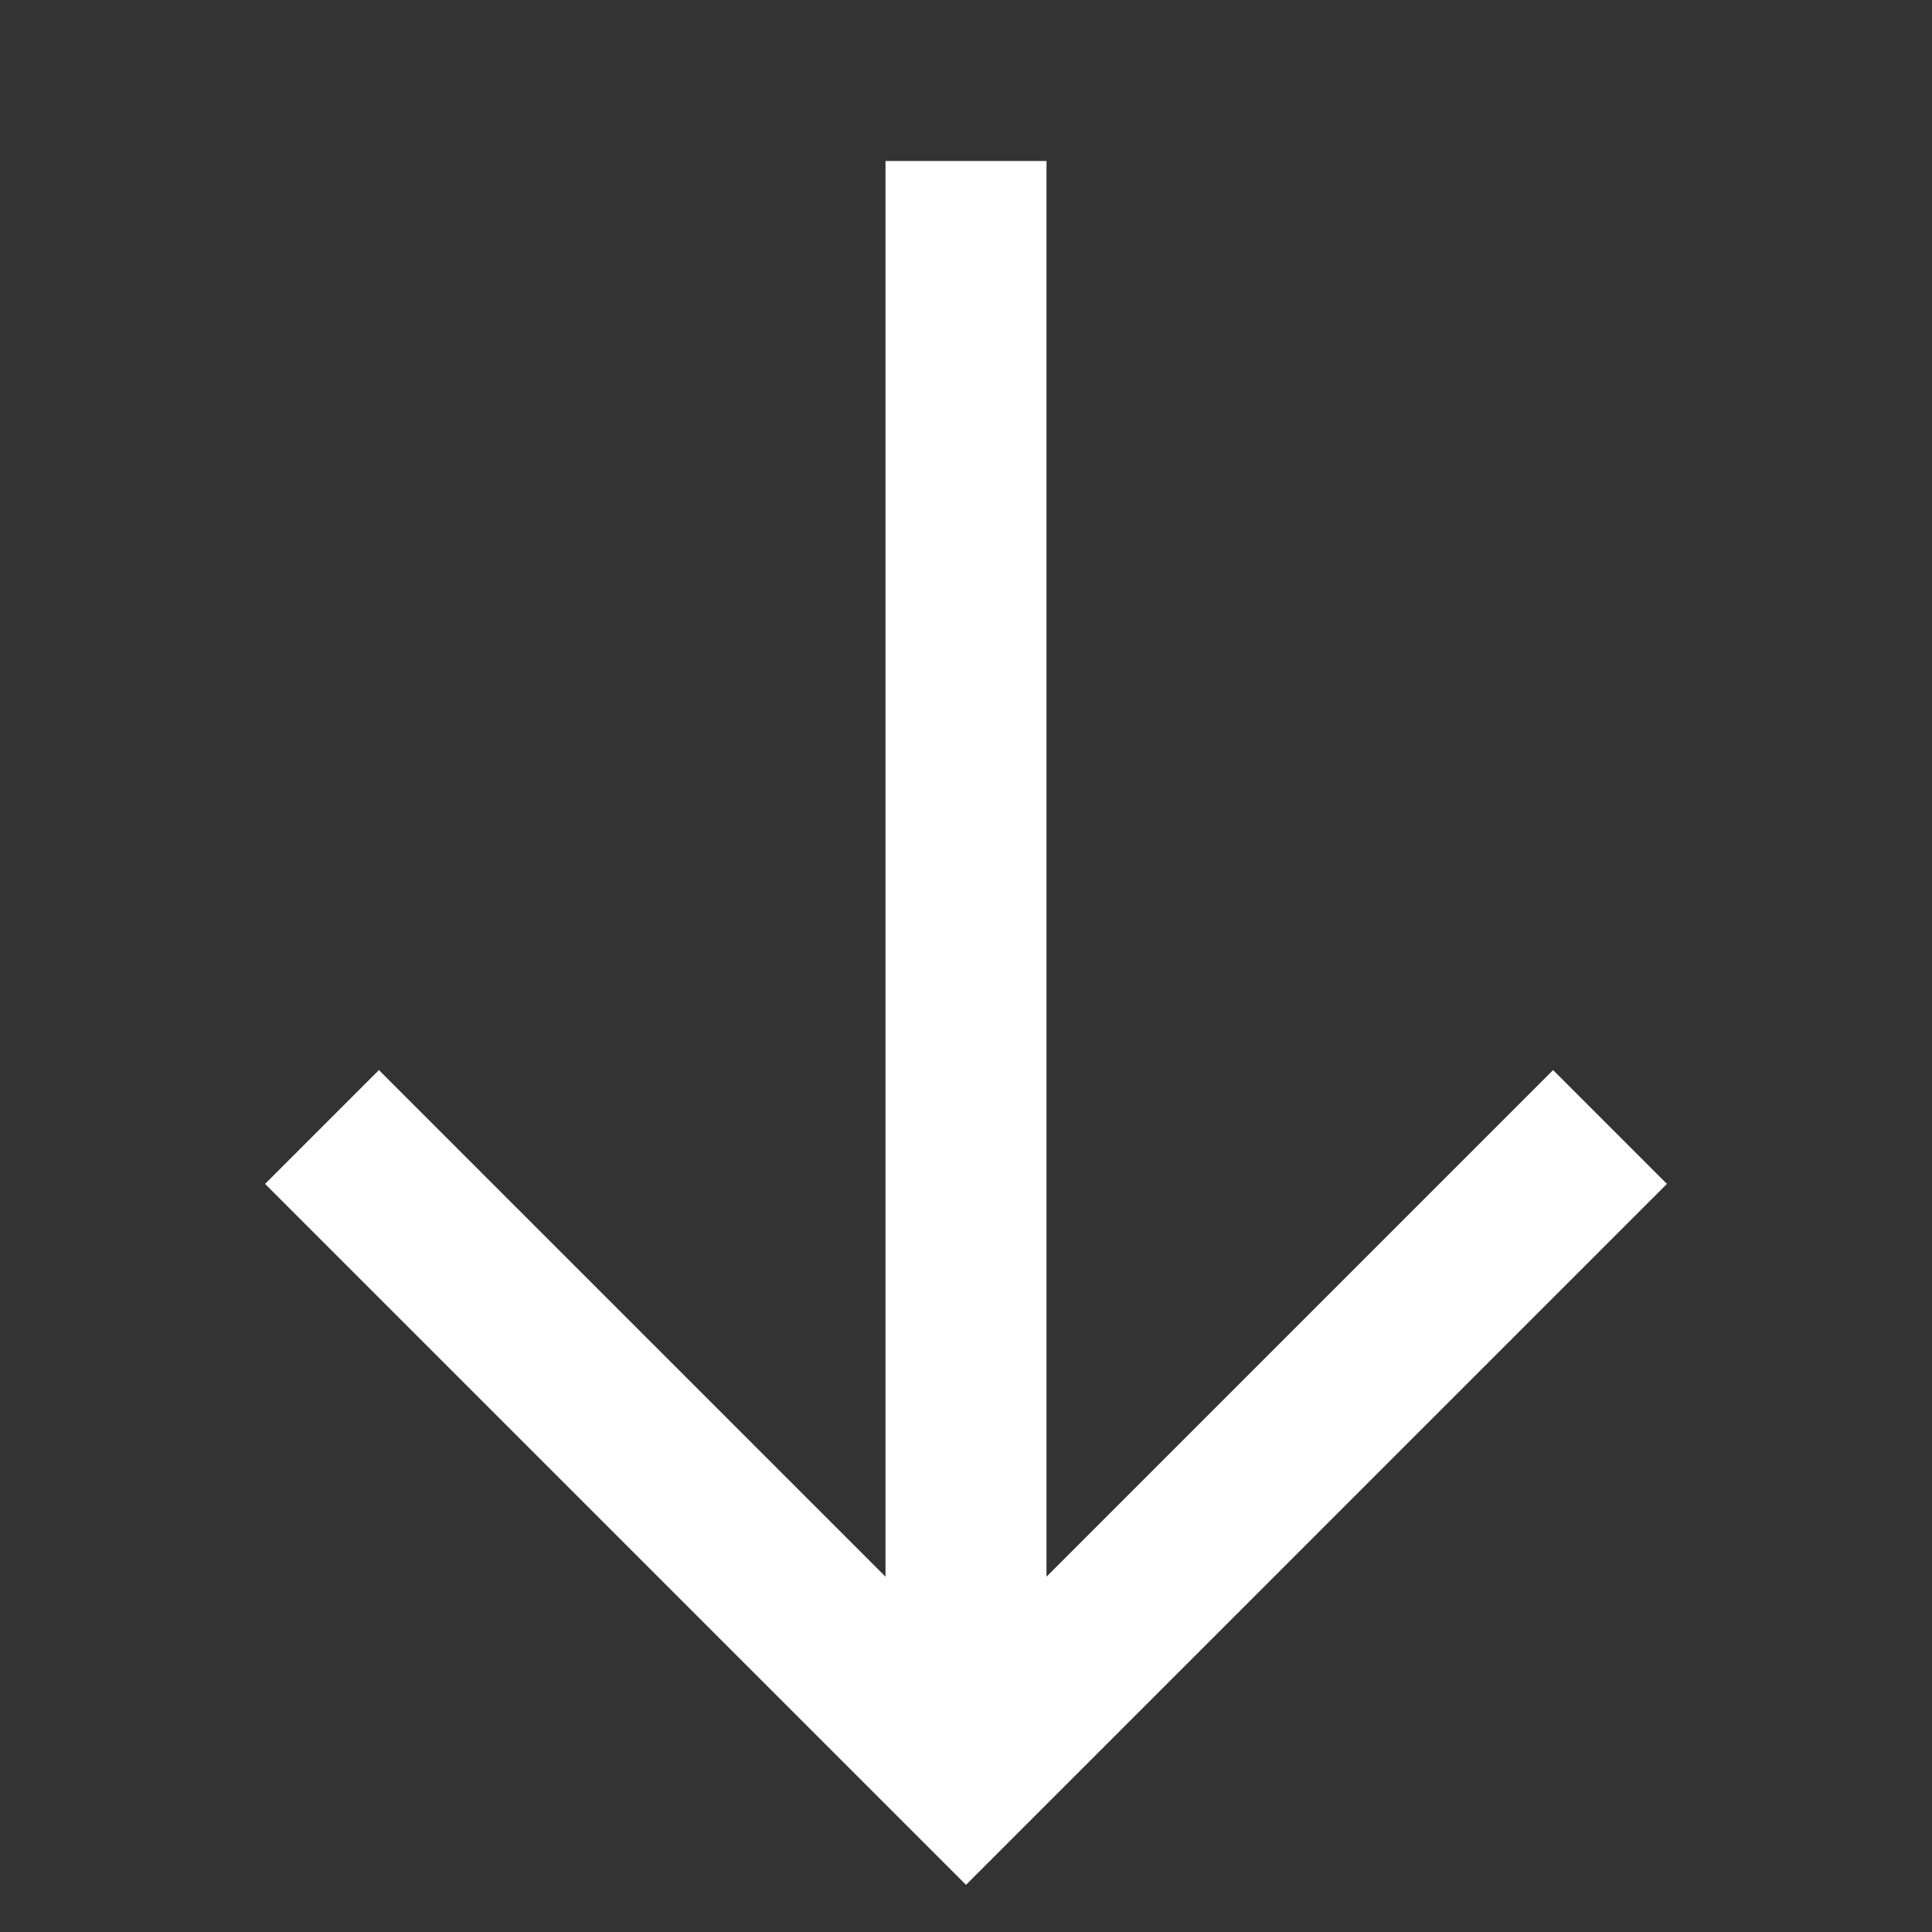
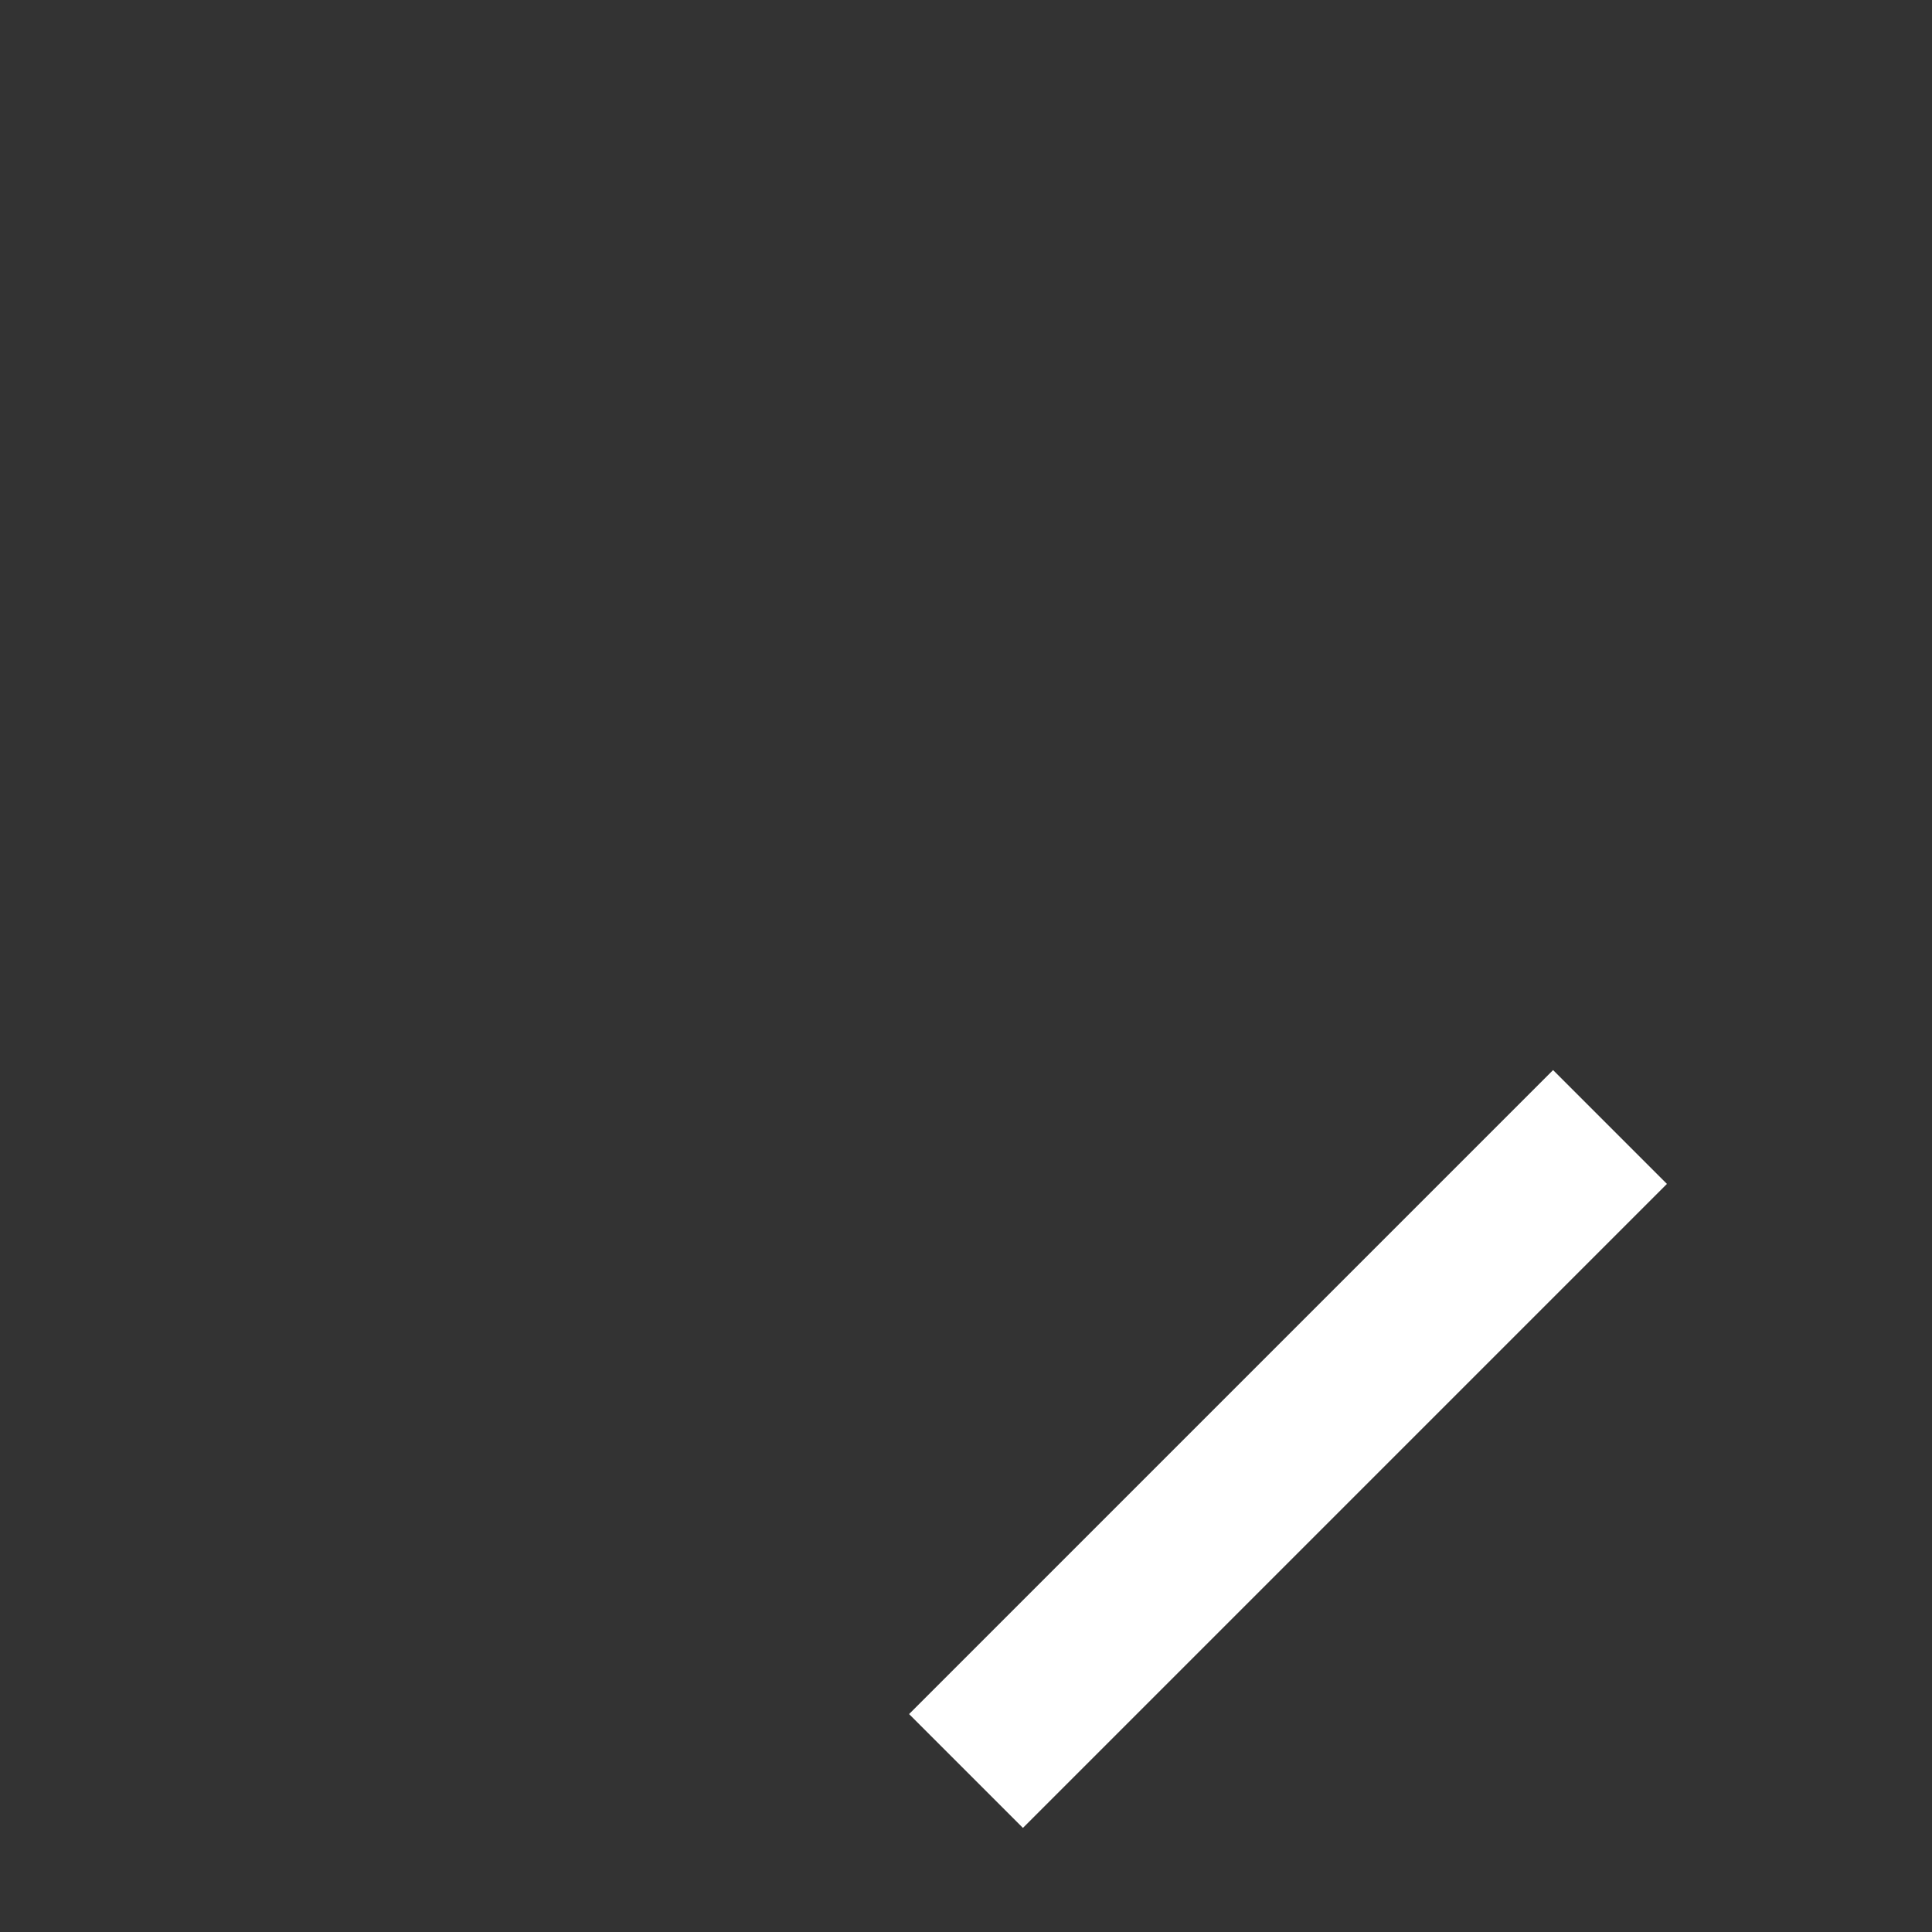
<svg xmlns="http://www.w3.org/2000/svg" width="48" height="48" viewBox="0 0 48 48" fill="none">
  <rect x="0" y="0" width="48" height="48" fill="#333333" stroke="none" />
-   <path d="M40 28L24 44L8 28" stroke="white" stroke-width="4" />
-   <path d="M24 44L24 4" stroke="white" stroke-width="4" />
+   <path d="M40 28L24 44" stroke="white" stroke-width="4" />
</svg>